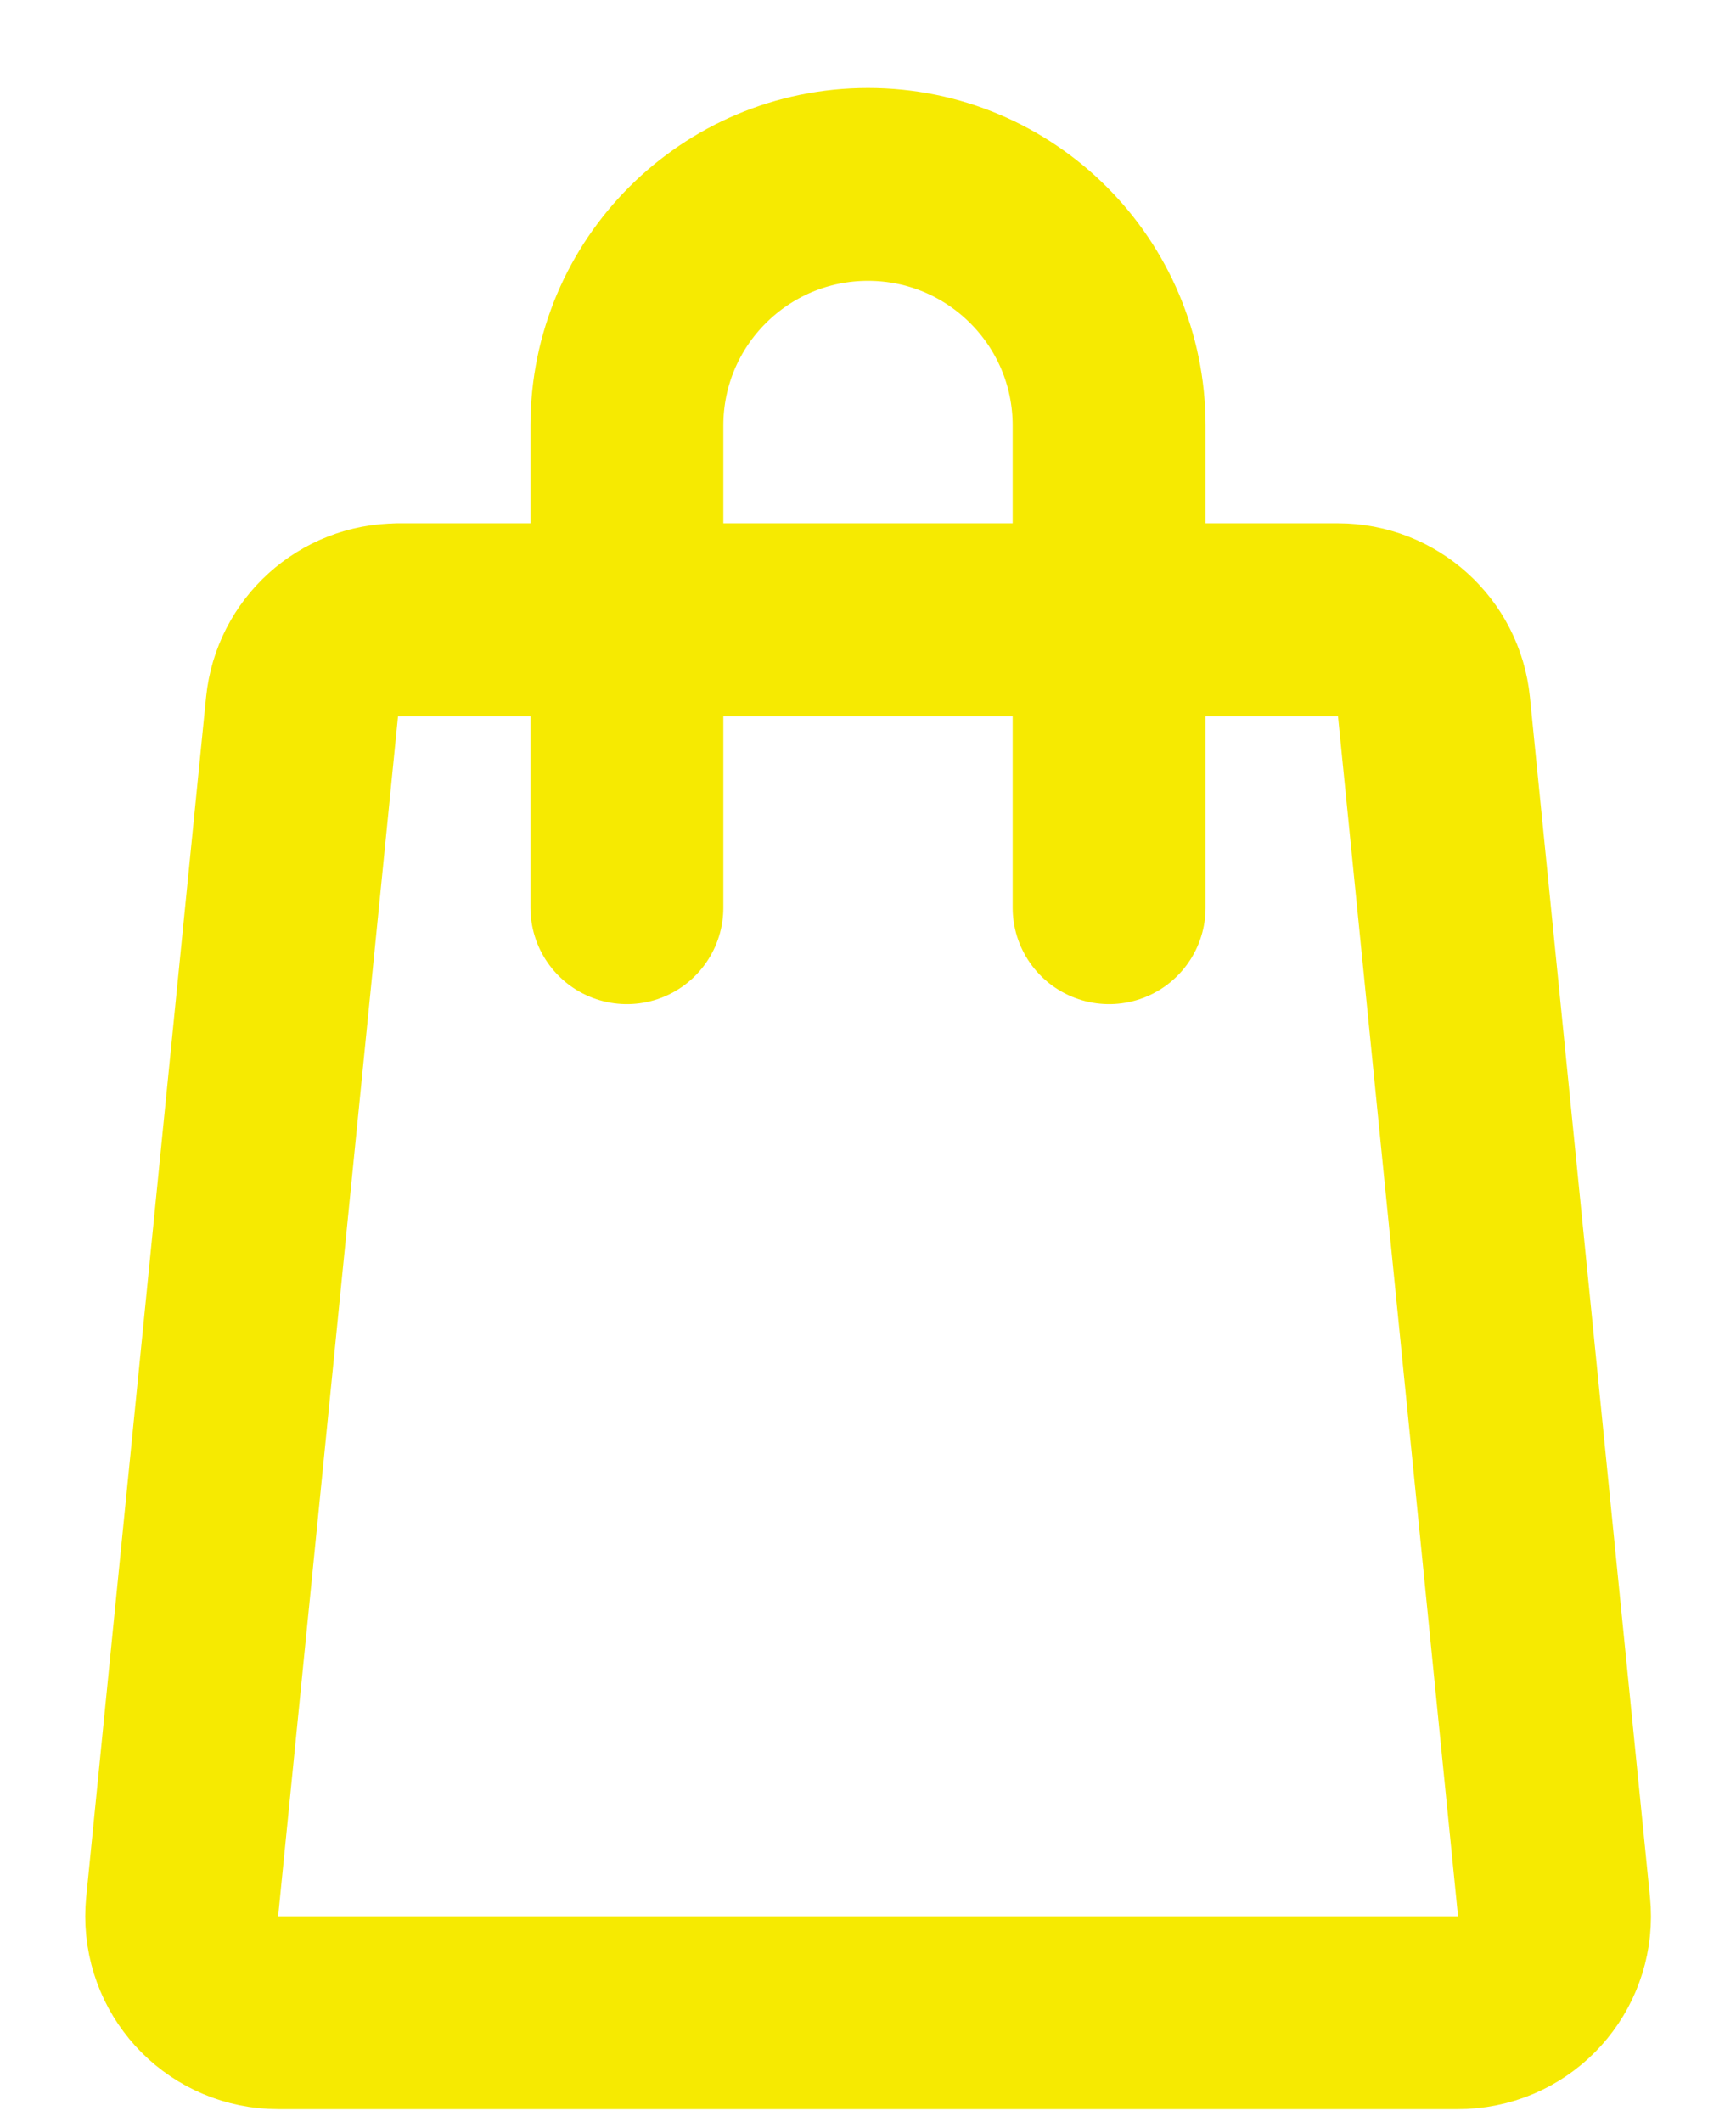
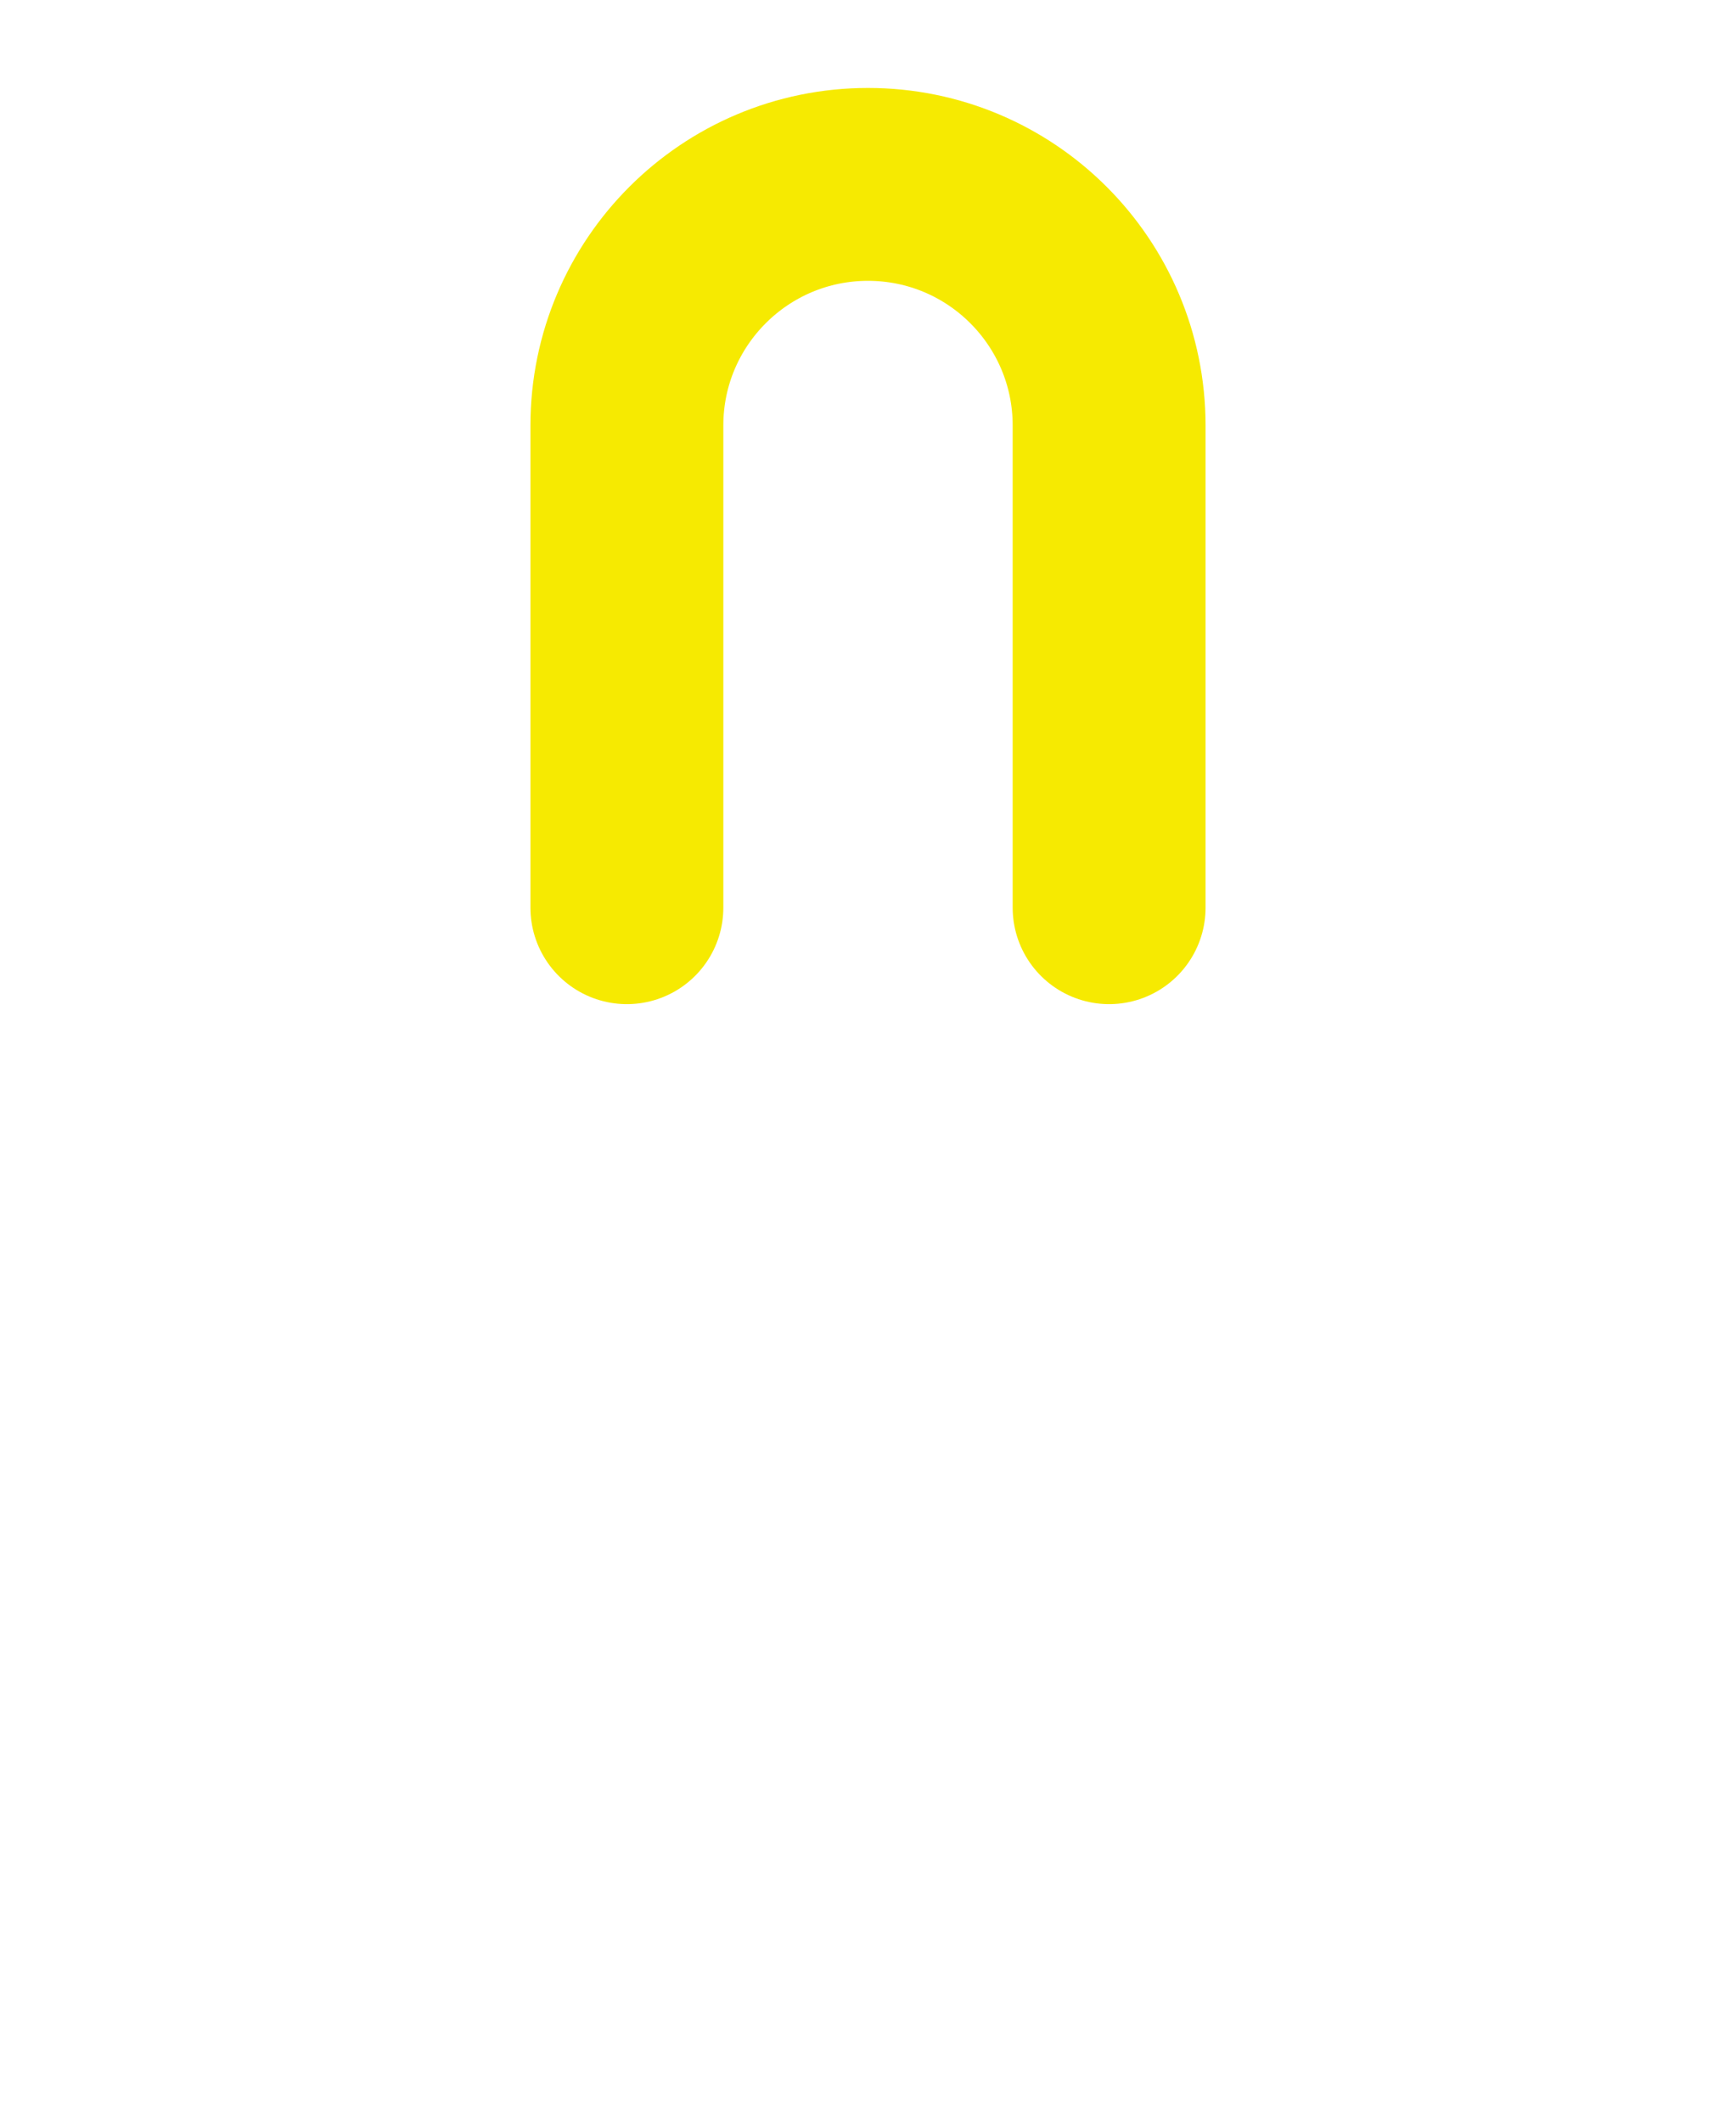
<svg xmlns="http://www.w3.org/2000/svg" width="18" height="22" viewBox="0 0 18 22">
  <g fill="none" fill-rule="evenodd" stroke-linecap="round" stroke-linejoin="round">
    <g stroke="#F6EA01" stroke-width="2">
      <g>
-         <path d="M2.35 4.514h9.745c.514 0 .944.389.995.9l1.245 12.445c.055.55-.346 1.04-.896 1.094-.033.004-.066.005-.1.005H1.106c-.552 0-1-.447-1-1 0-.033.002-.066.005-.1L1.354 5.415c.052-.511.482-.9.995-.9z" transform="translate(-308 -518) translate(309.778 519.912)" />
        <path d="M4.722 7.5v-.23h0V2.5c0-1.38 1.12-2.5 2.5-2.5 1.381 0 2.5 1.12 2.5 2.5v4.434h0V7.5" transform="translate(-308 -518) translate(309.778 519.912)" />
      </g>
    </g>
  </g>
</svg>